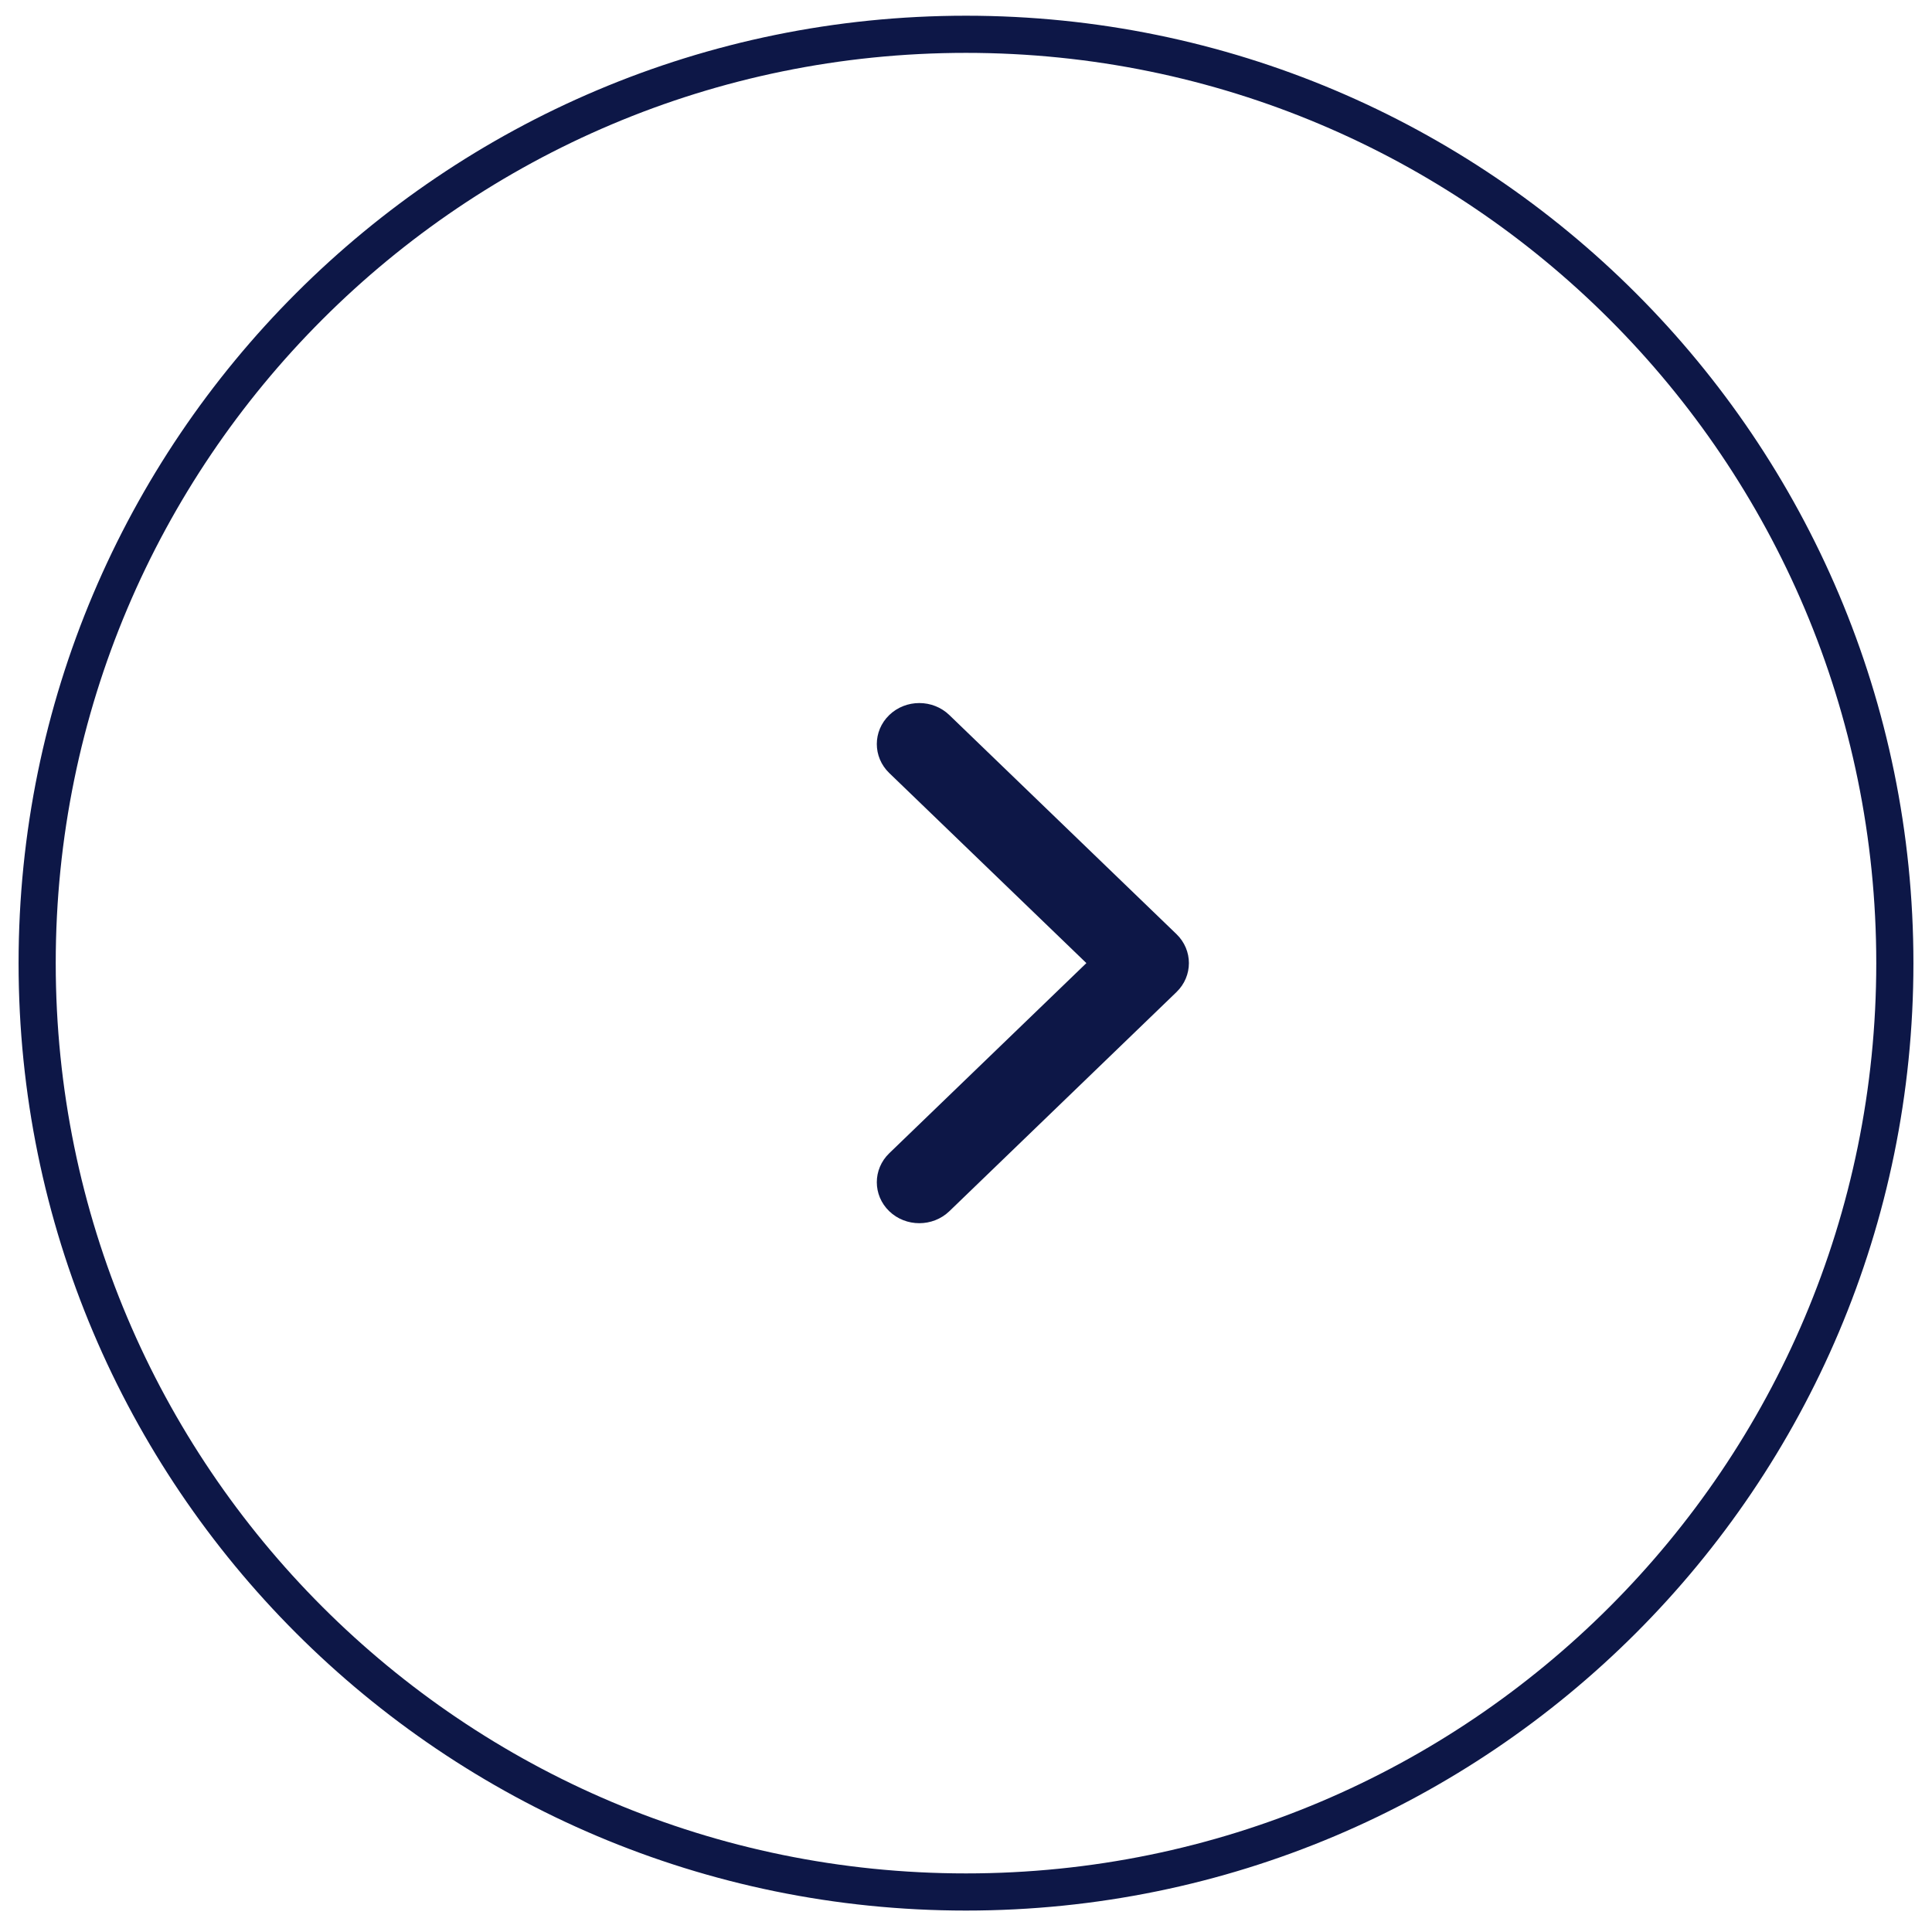
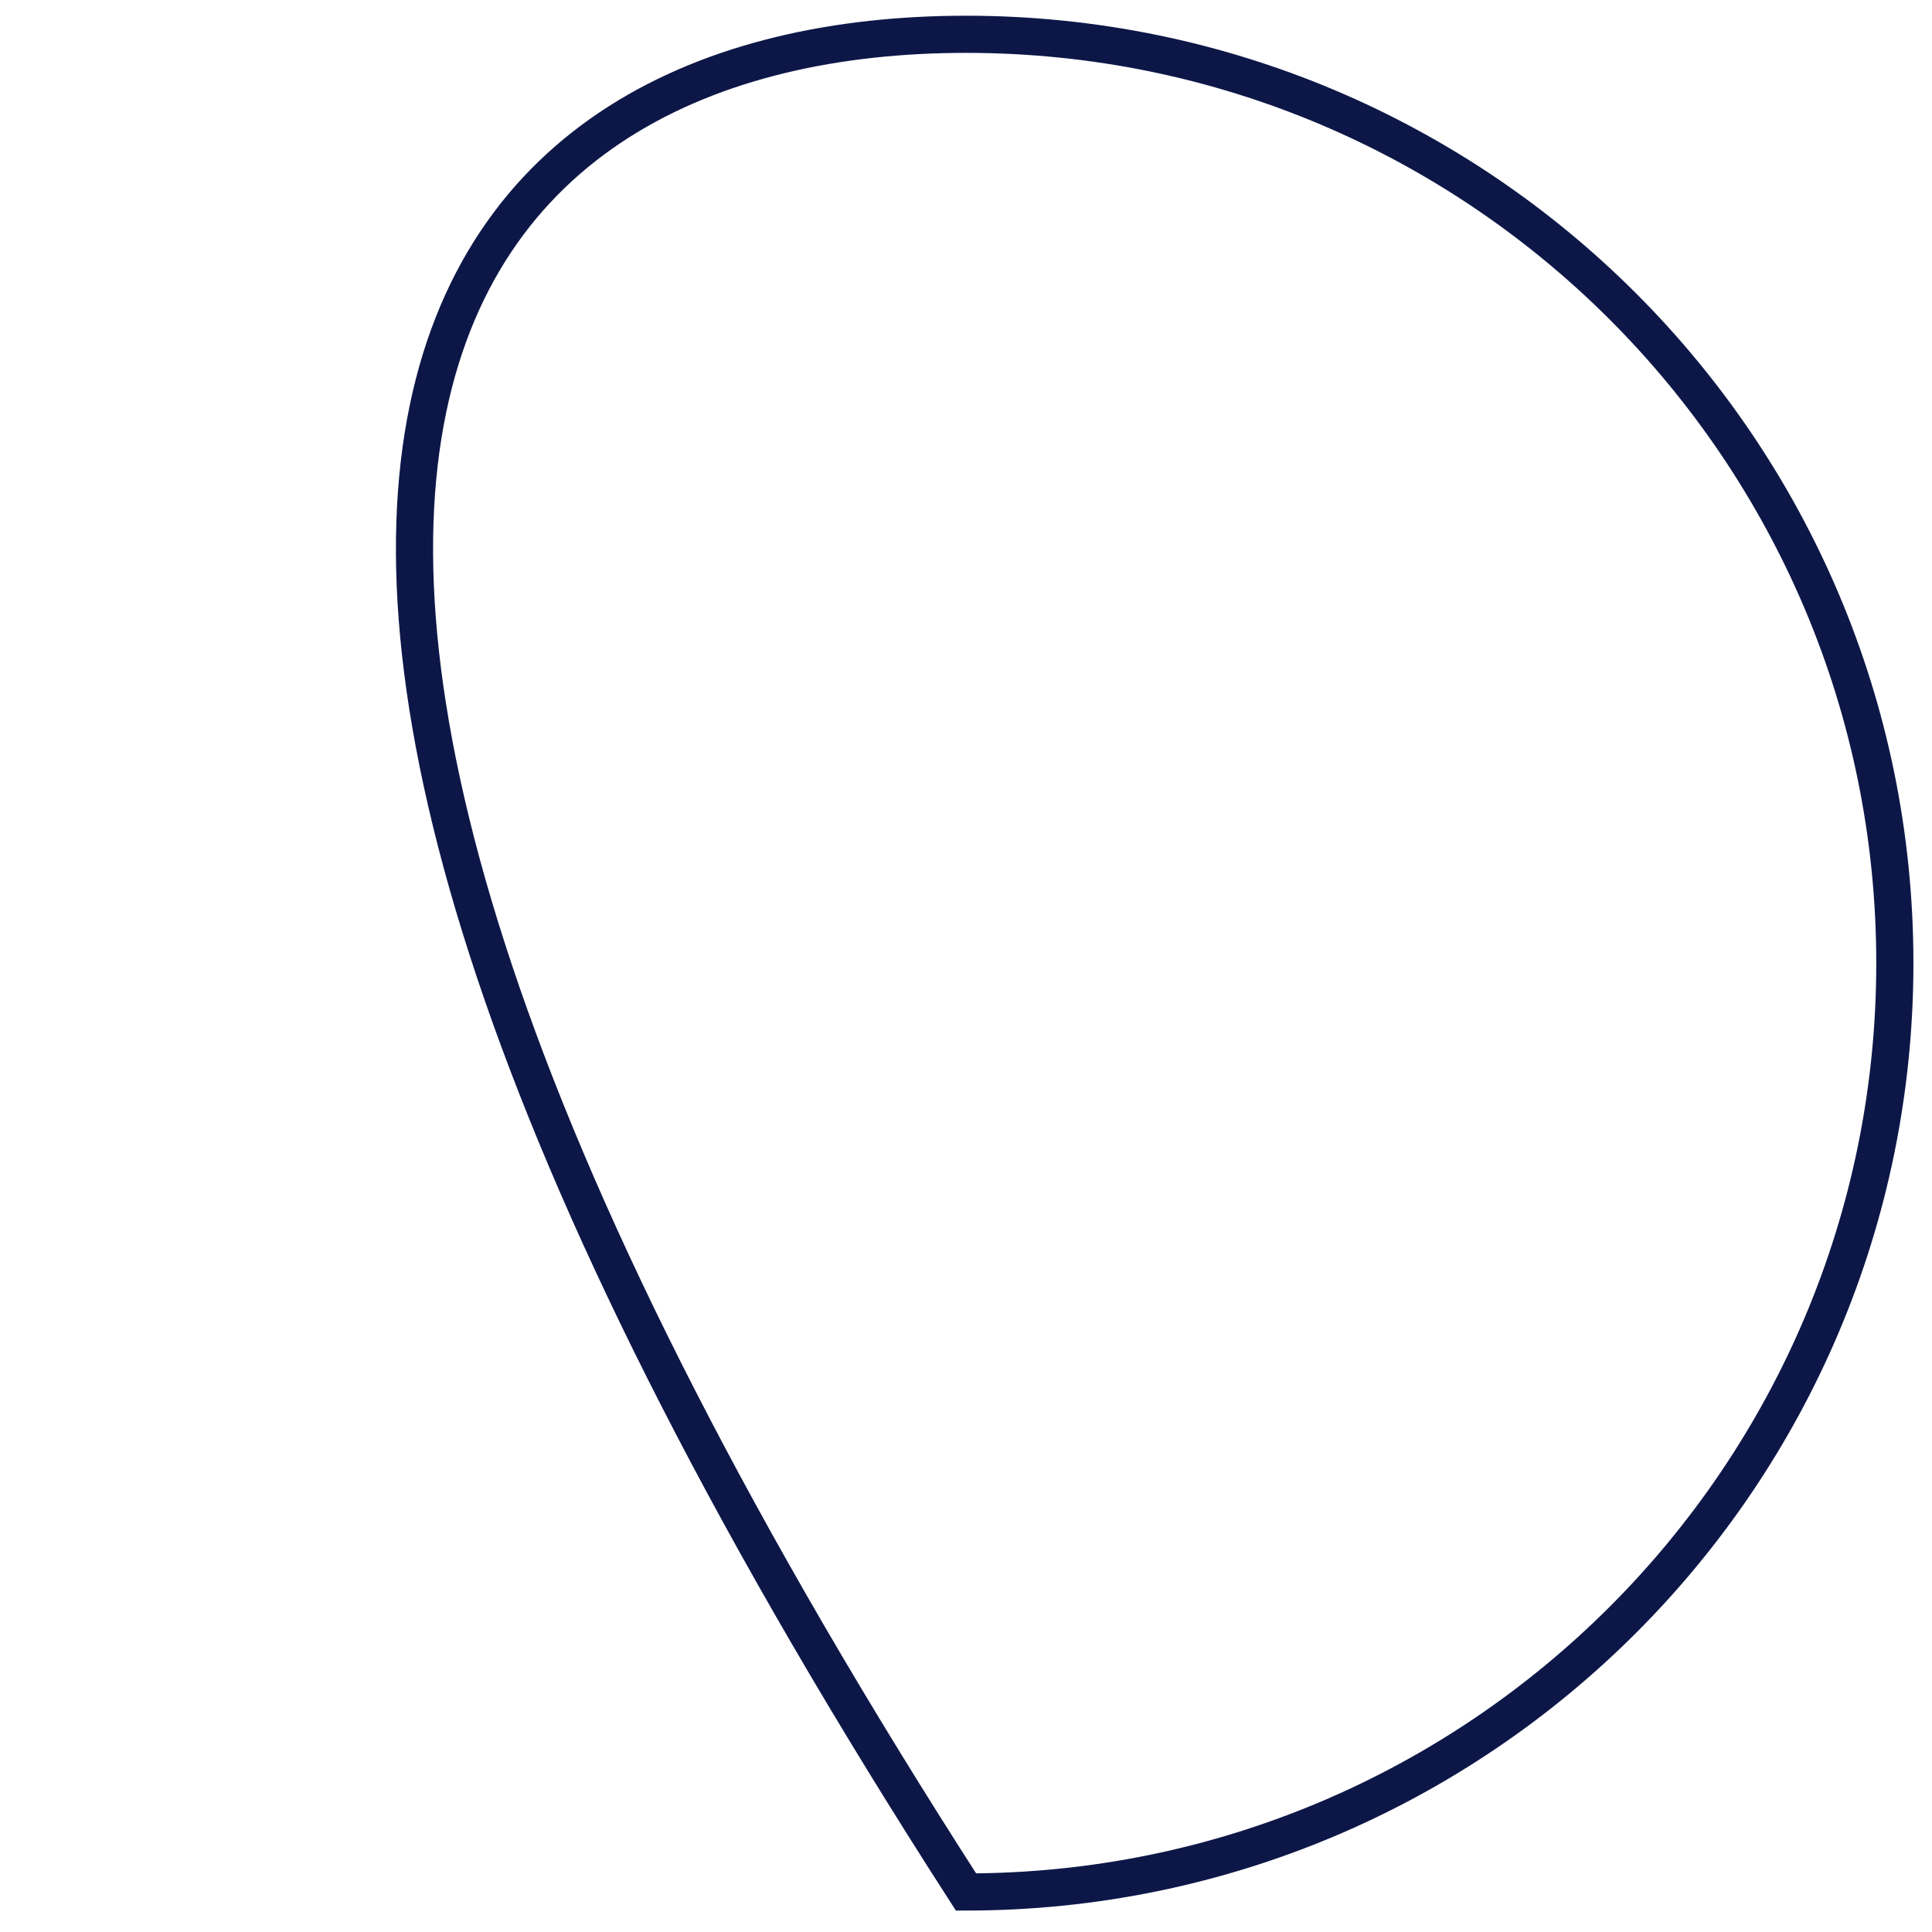
<svg xmlns="http://www.w3.org/2000/svg" width="52" height="52" viewBox="0 0 52 52" fill="none">
-   <path fill-rule="evenodd" clip-rule="evenodd" d="M26 50.923C12.193 50.923 1 39.73 1 25.923C1 12.116 12.193 0.923 26 0.923C39.807 0.923 51 12.116 51 25.923C51 39.73 39.807 50.923 26 50.923Z" stroke="#0D1747" />
-   <path fill-rule="evenodd" clip-rule="evenodd" d="M31.665 25.142L25.552 19.246C25.105 18.815 24.381 18.815 23.934 19.246C23.488 19.677 23.488 20.375 23.934 20.806L29.24 25.922L23.934 31.04C23.488 31.471 23.488 32.169 23.934 32.6C24.381 33.03 25.105 33.03 25.552 32.6L31.665 26.702C32.111 26.271 32.111 25.573 31.665 25.142V25.142Z" fill="#0D1747" />
+   <path fill-rule="evenodd" clip-rule="evenodd" d="M26 50.923C1 12.116 12.193 0.923 26 0.923C39.807 0.923 51 12.116 51 25.923C51 39.73 39.807 50.923 26 50.923Z" stroke="#0D1747" />
</svg>